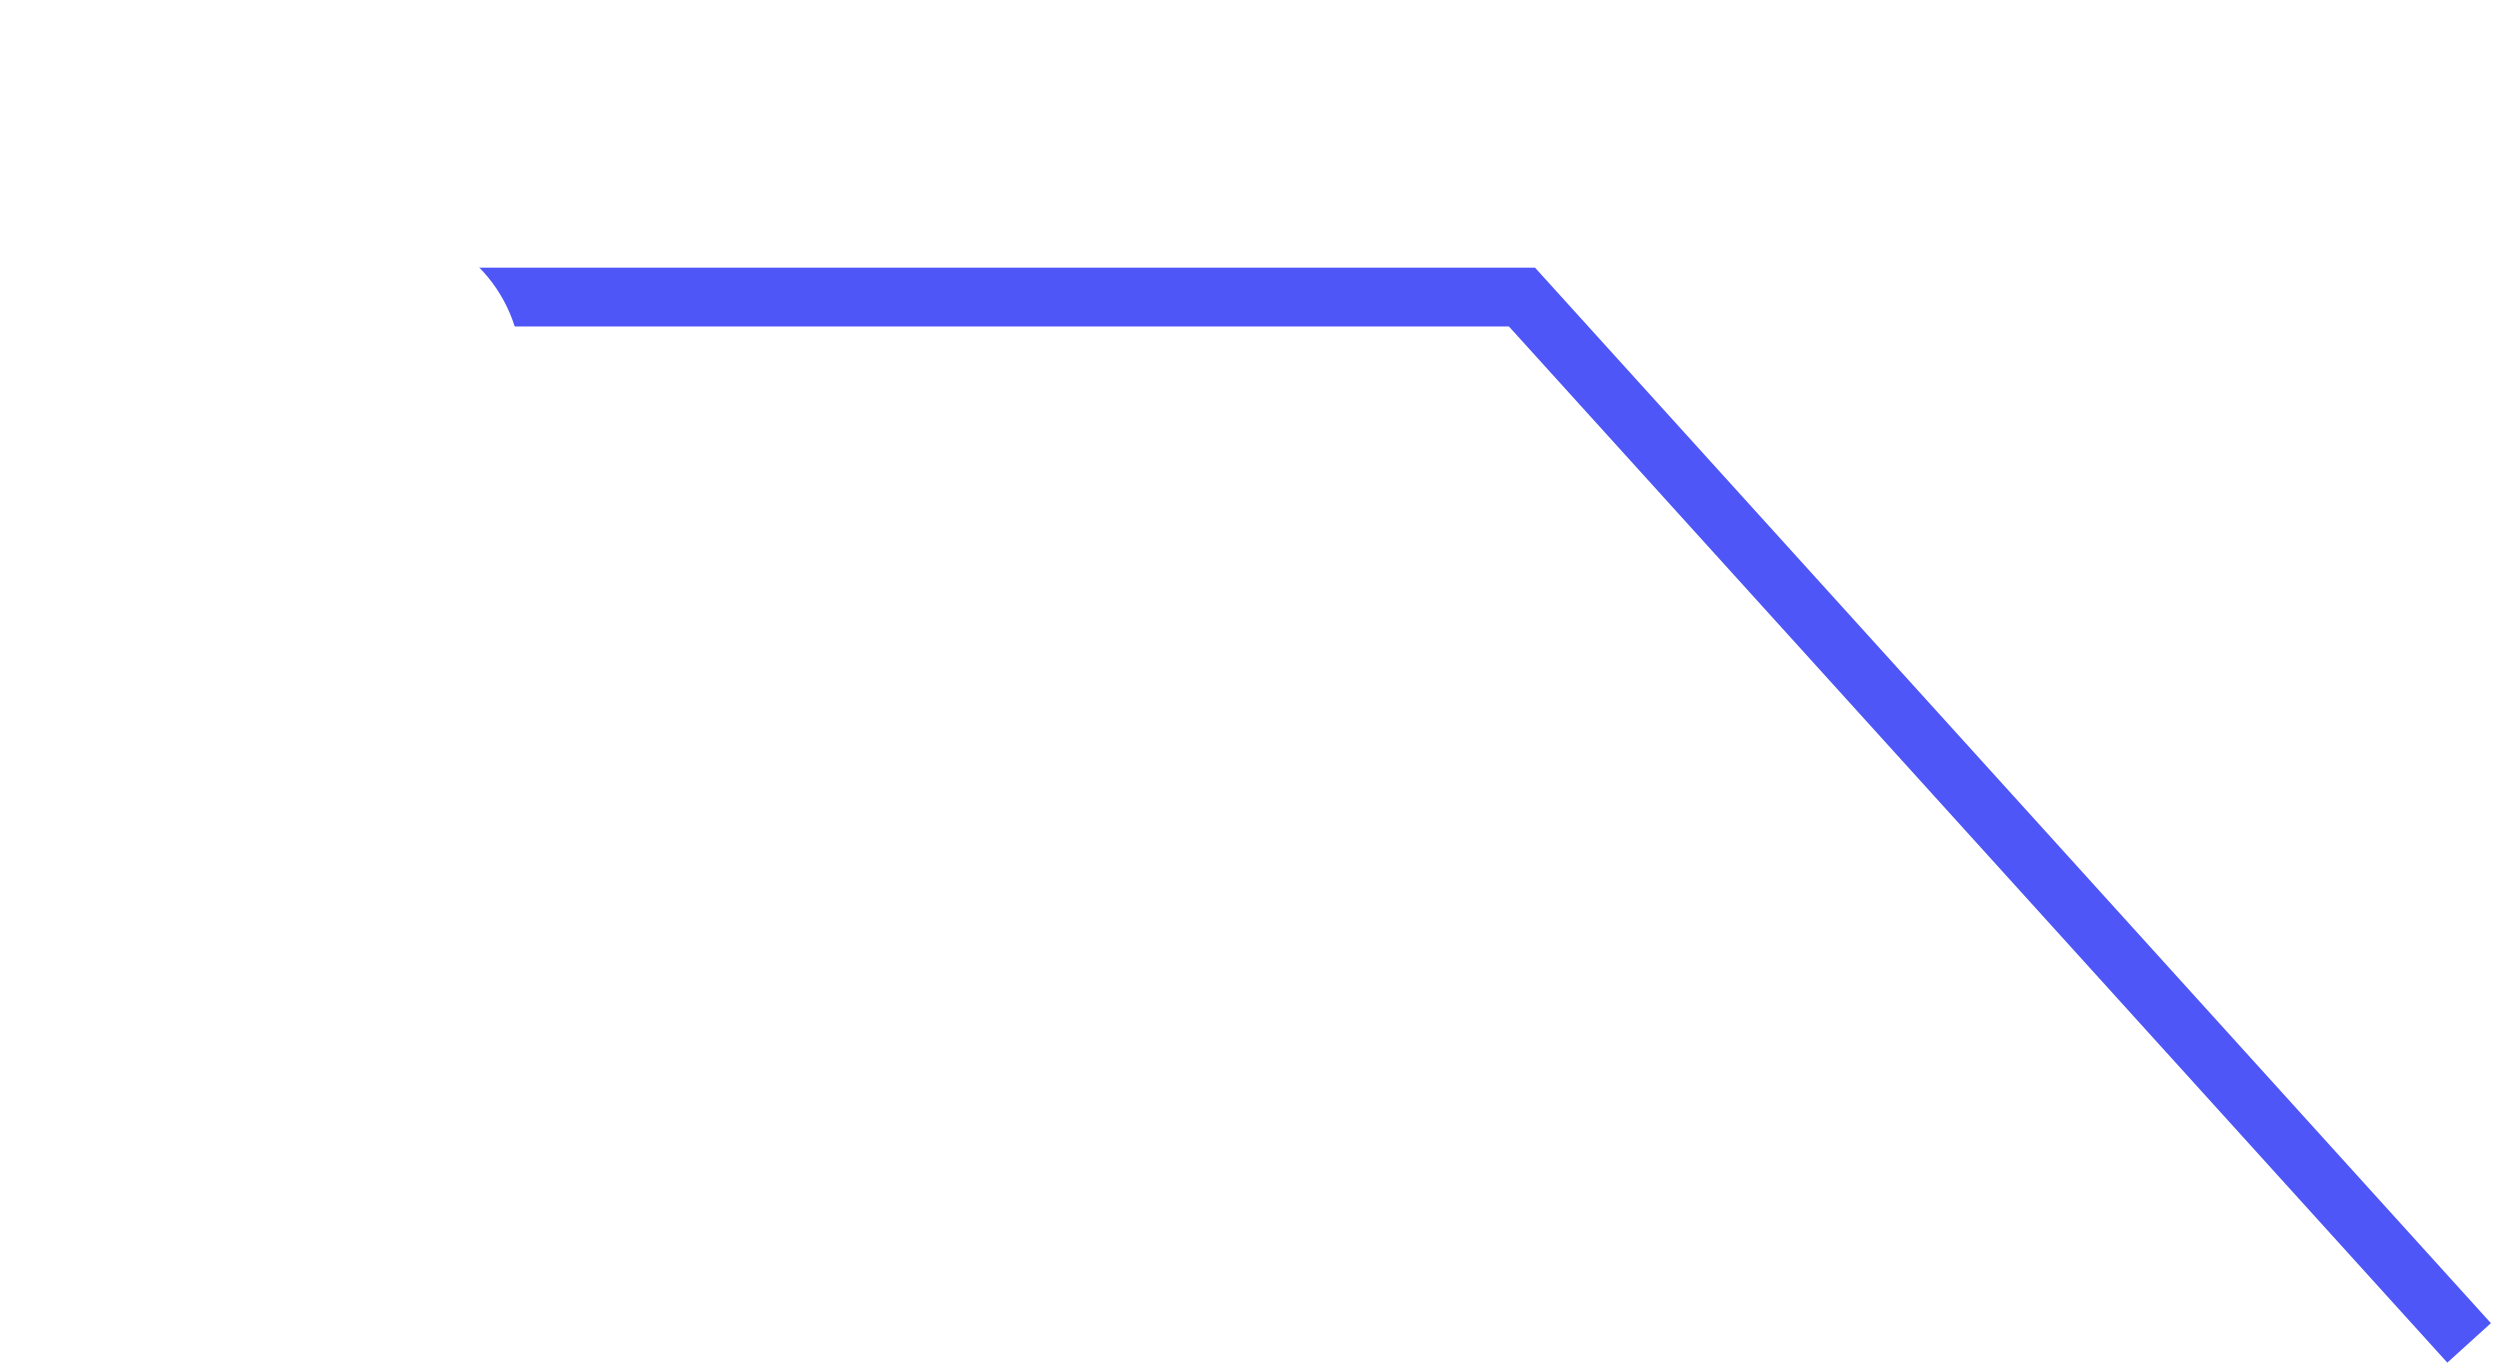
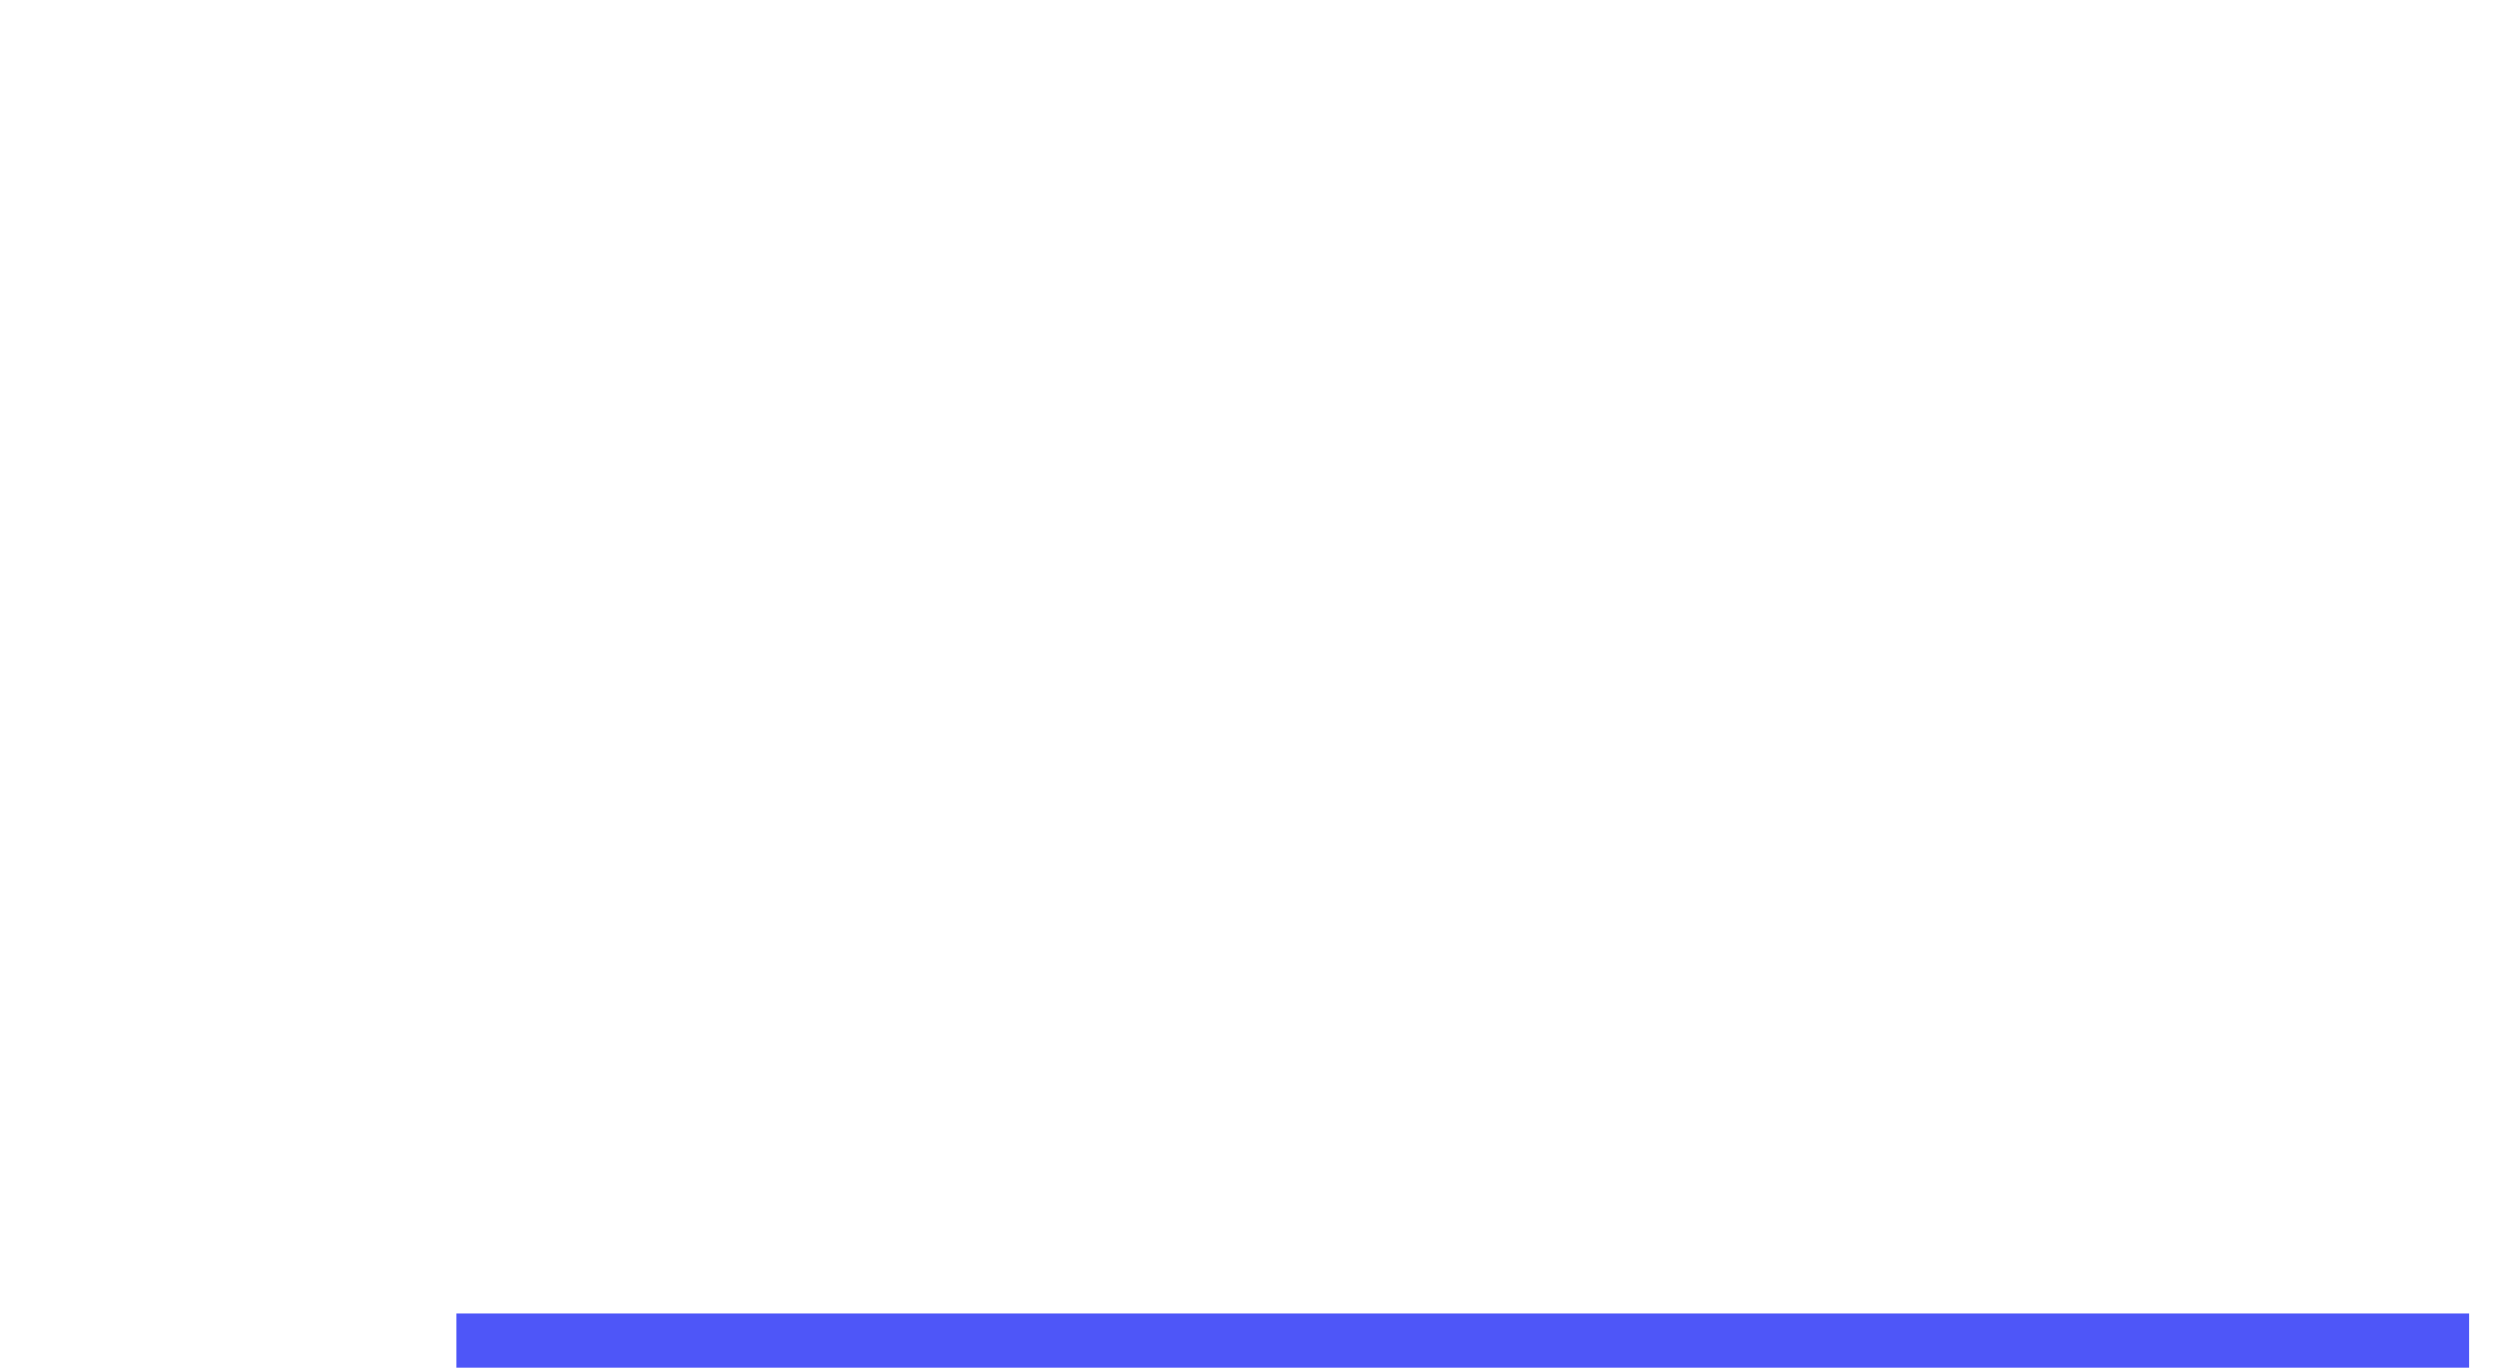
<svg xmlns="http://www.w3.org/2000/svg" width="170" height="93" viewBox="0 0 170 93" fill="none">
-   <path d="M167.9 91.317L103.493 20.2H31.034" stroke="#4E56F8" stroke-width="4" />
+   <path d="M167.9 91.317H31.034" stroke="#4E56F8" stroke-width="4" />
  <g filter="url(#filter0_d_1_406)">
-     <circle cx="10" cy="10" r="10" transform="matrix(-1 0 0 1 35.457 10.2)" fill="white" />
-   </g>
+     </g>
  <defs>
    <filter id="filter0_d_1_406" x="0.457" y="0.2" width="50" height="50" filterUnits="userSpaceOnUse" color-interpolation-filters="sRGB">
      <feFlood flood-opacity="0" result="BackgroundImageFix" />
      <feColorMatrix in="SourceAlpha" type="matrix" values="0 0 0 0 0 0 0 0 0 0 0 0 0 0 0 0 0 0 127 0" result="hardAlpha" />
      <feOffset dy="5" />
      <feGaussianBlur stdDeviation="7.5" />
      <feComposite in2="hardAlpha" operator="out" />
      <feColorMatrix type="matrix" values="0 0 0 0 0 0 0 0 0 0 0 0 0 0 0 0 0 0 0.5 0" />
      <feBlend mode="normal" in2="BackgroundImageFix" result="effect1_dropShadow_1_406" />
      <feBlend mode="normal" in="SourceGraphic" in2="effect1_dropShadow_1_406" result="shape" />
    </filter>
  </defs>
</svg>